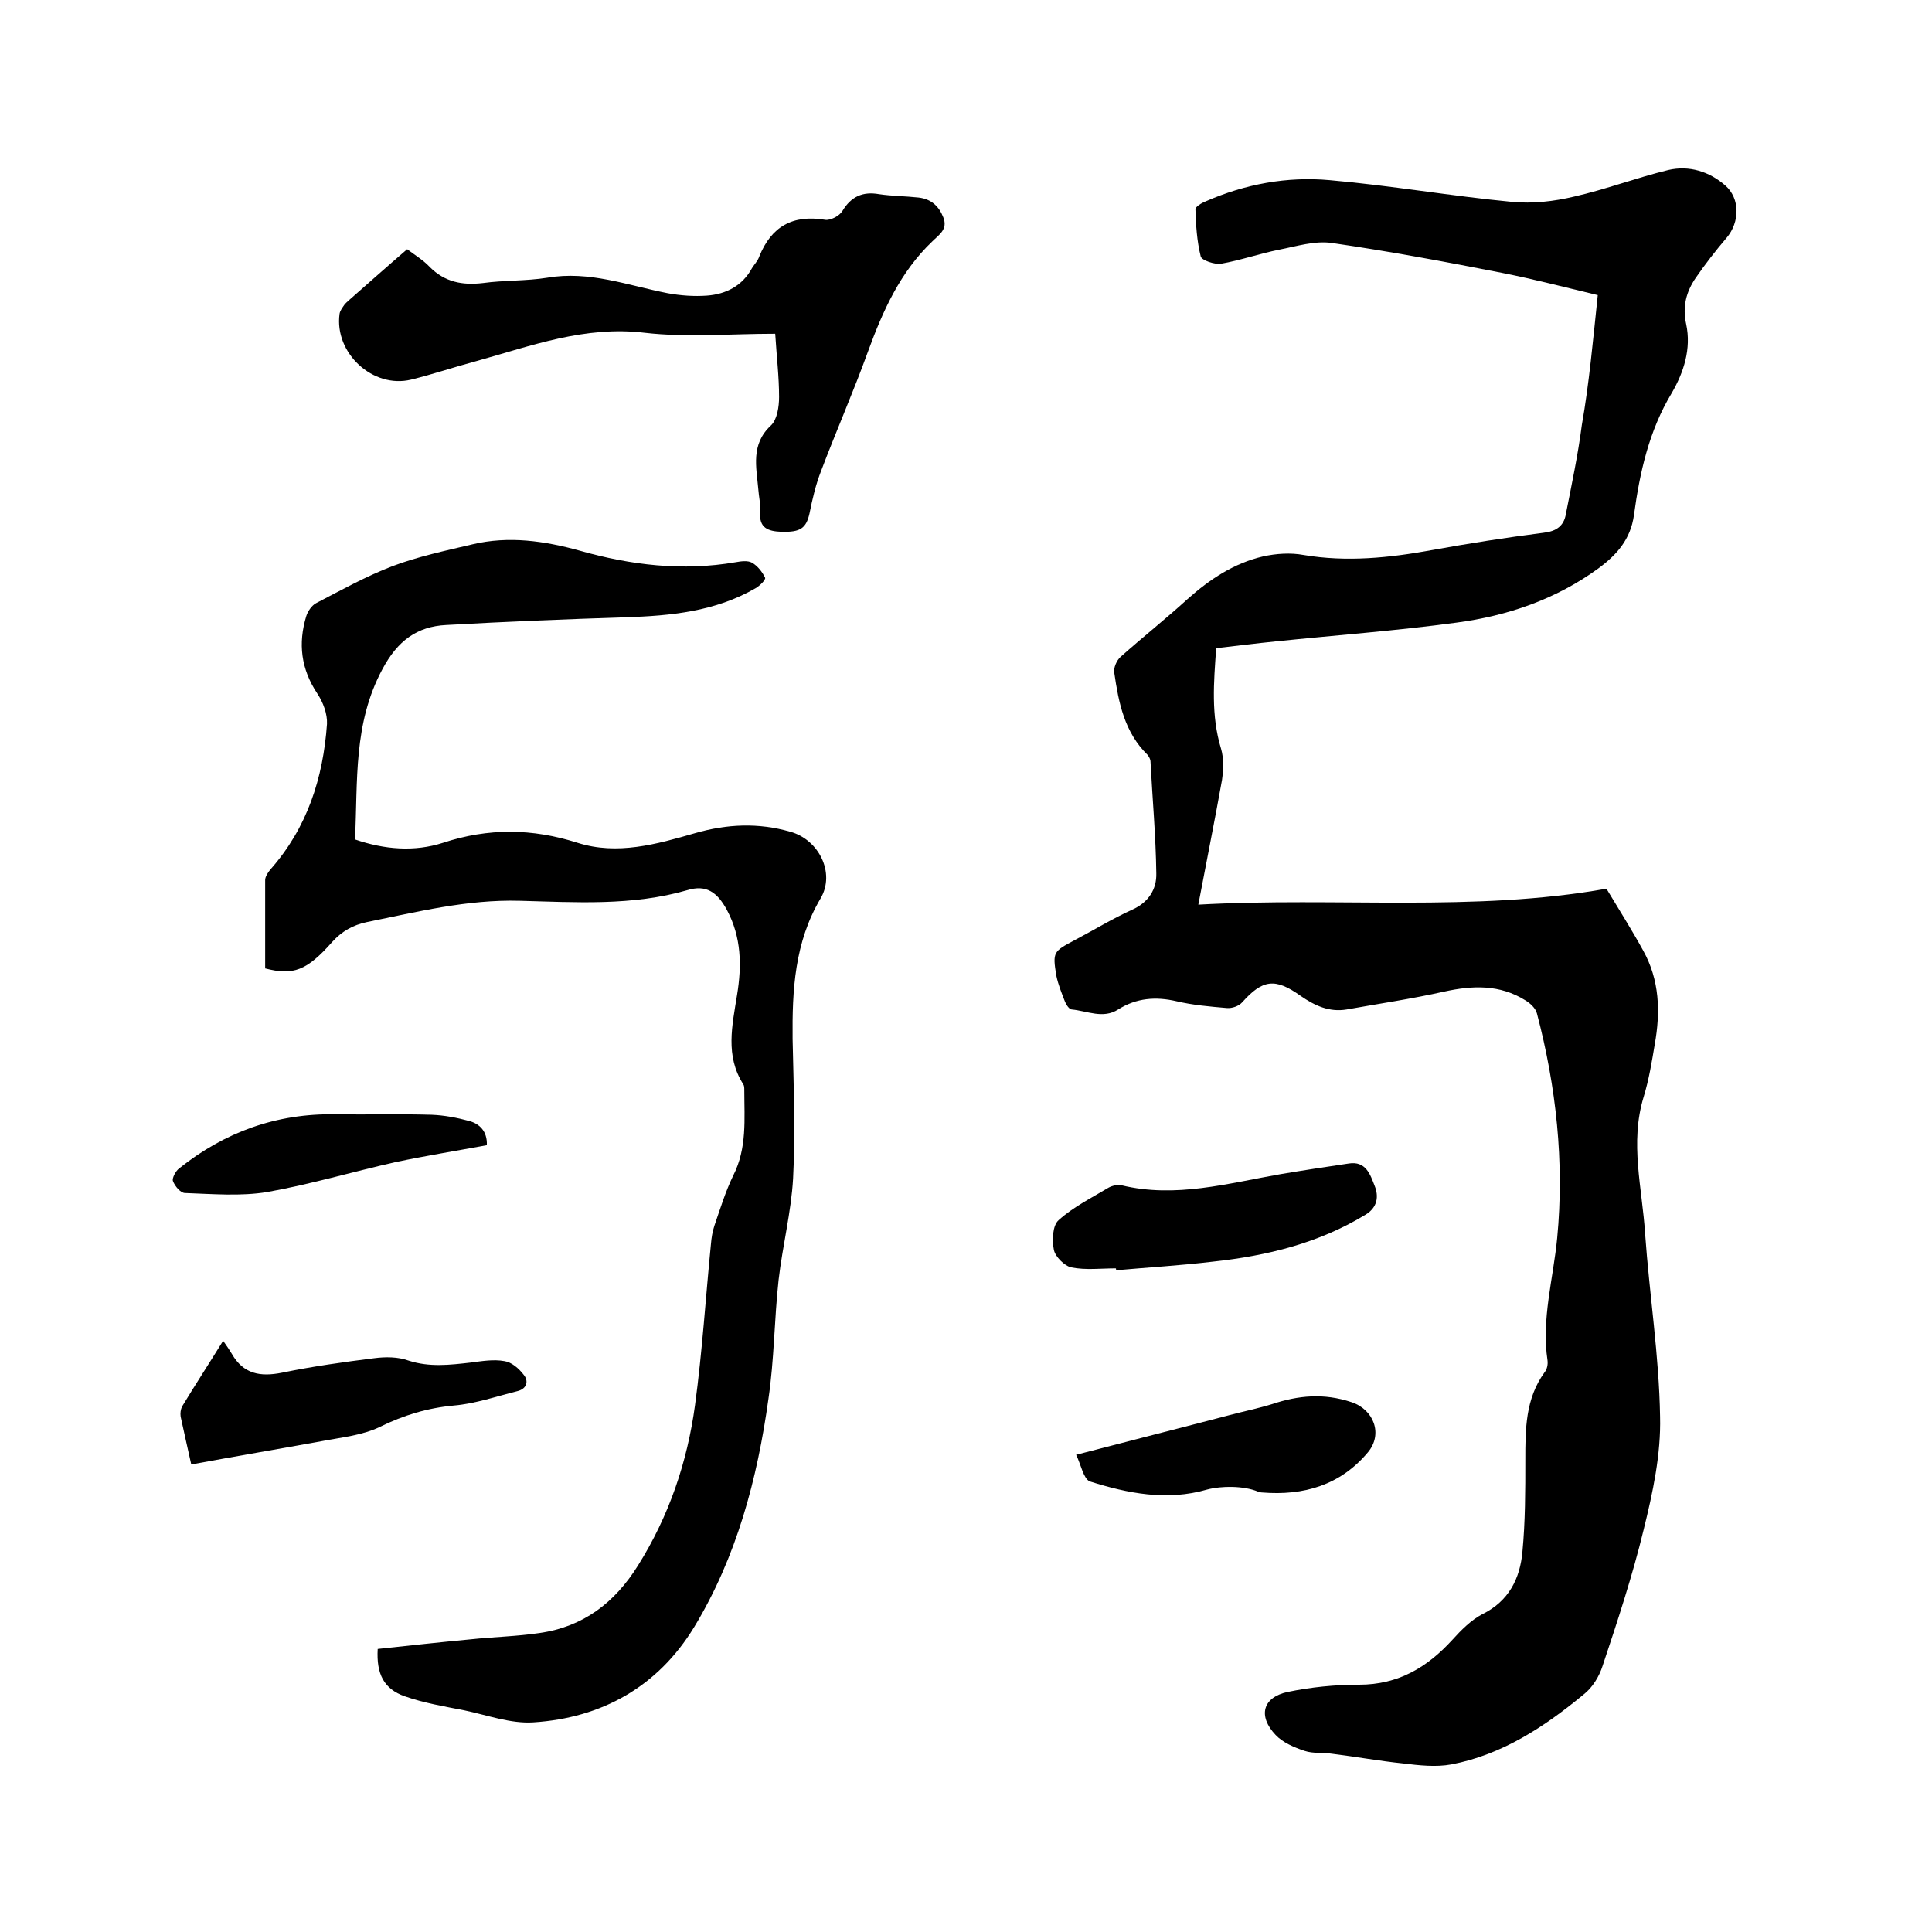
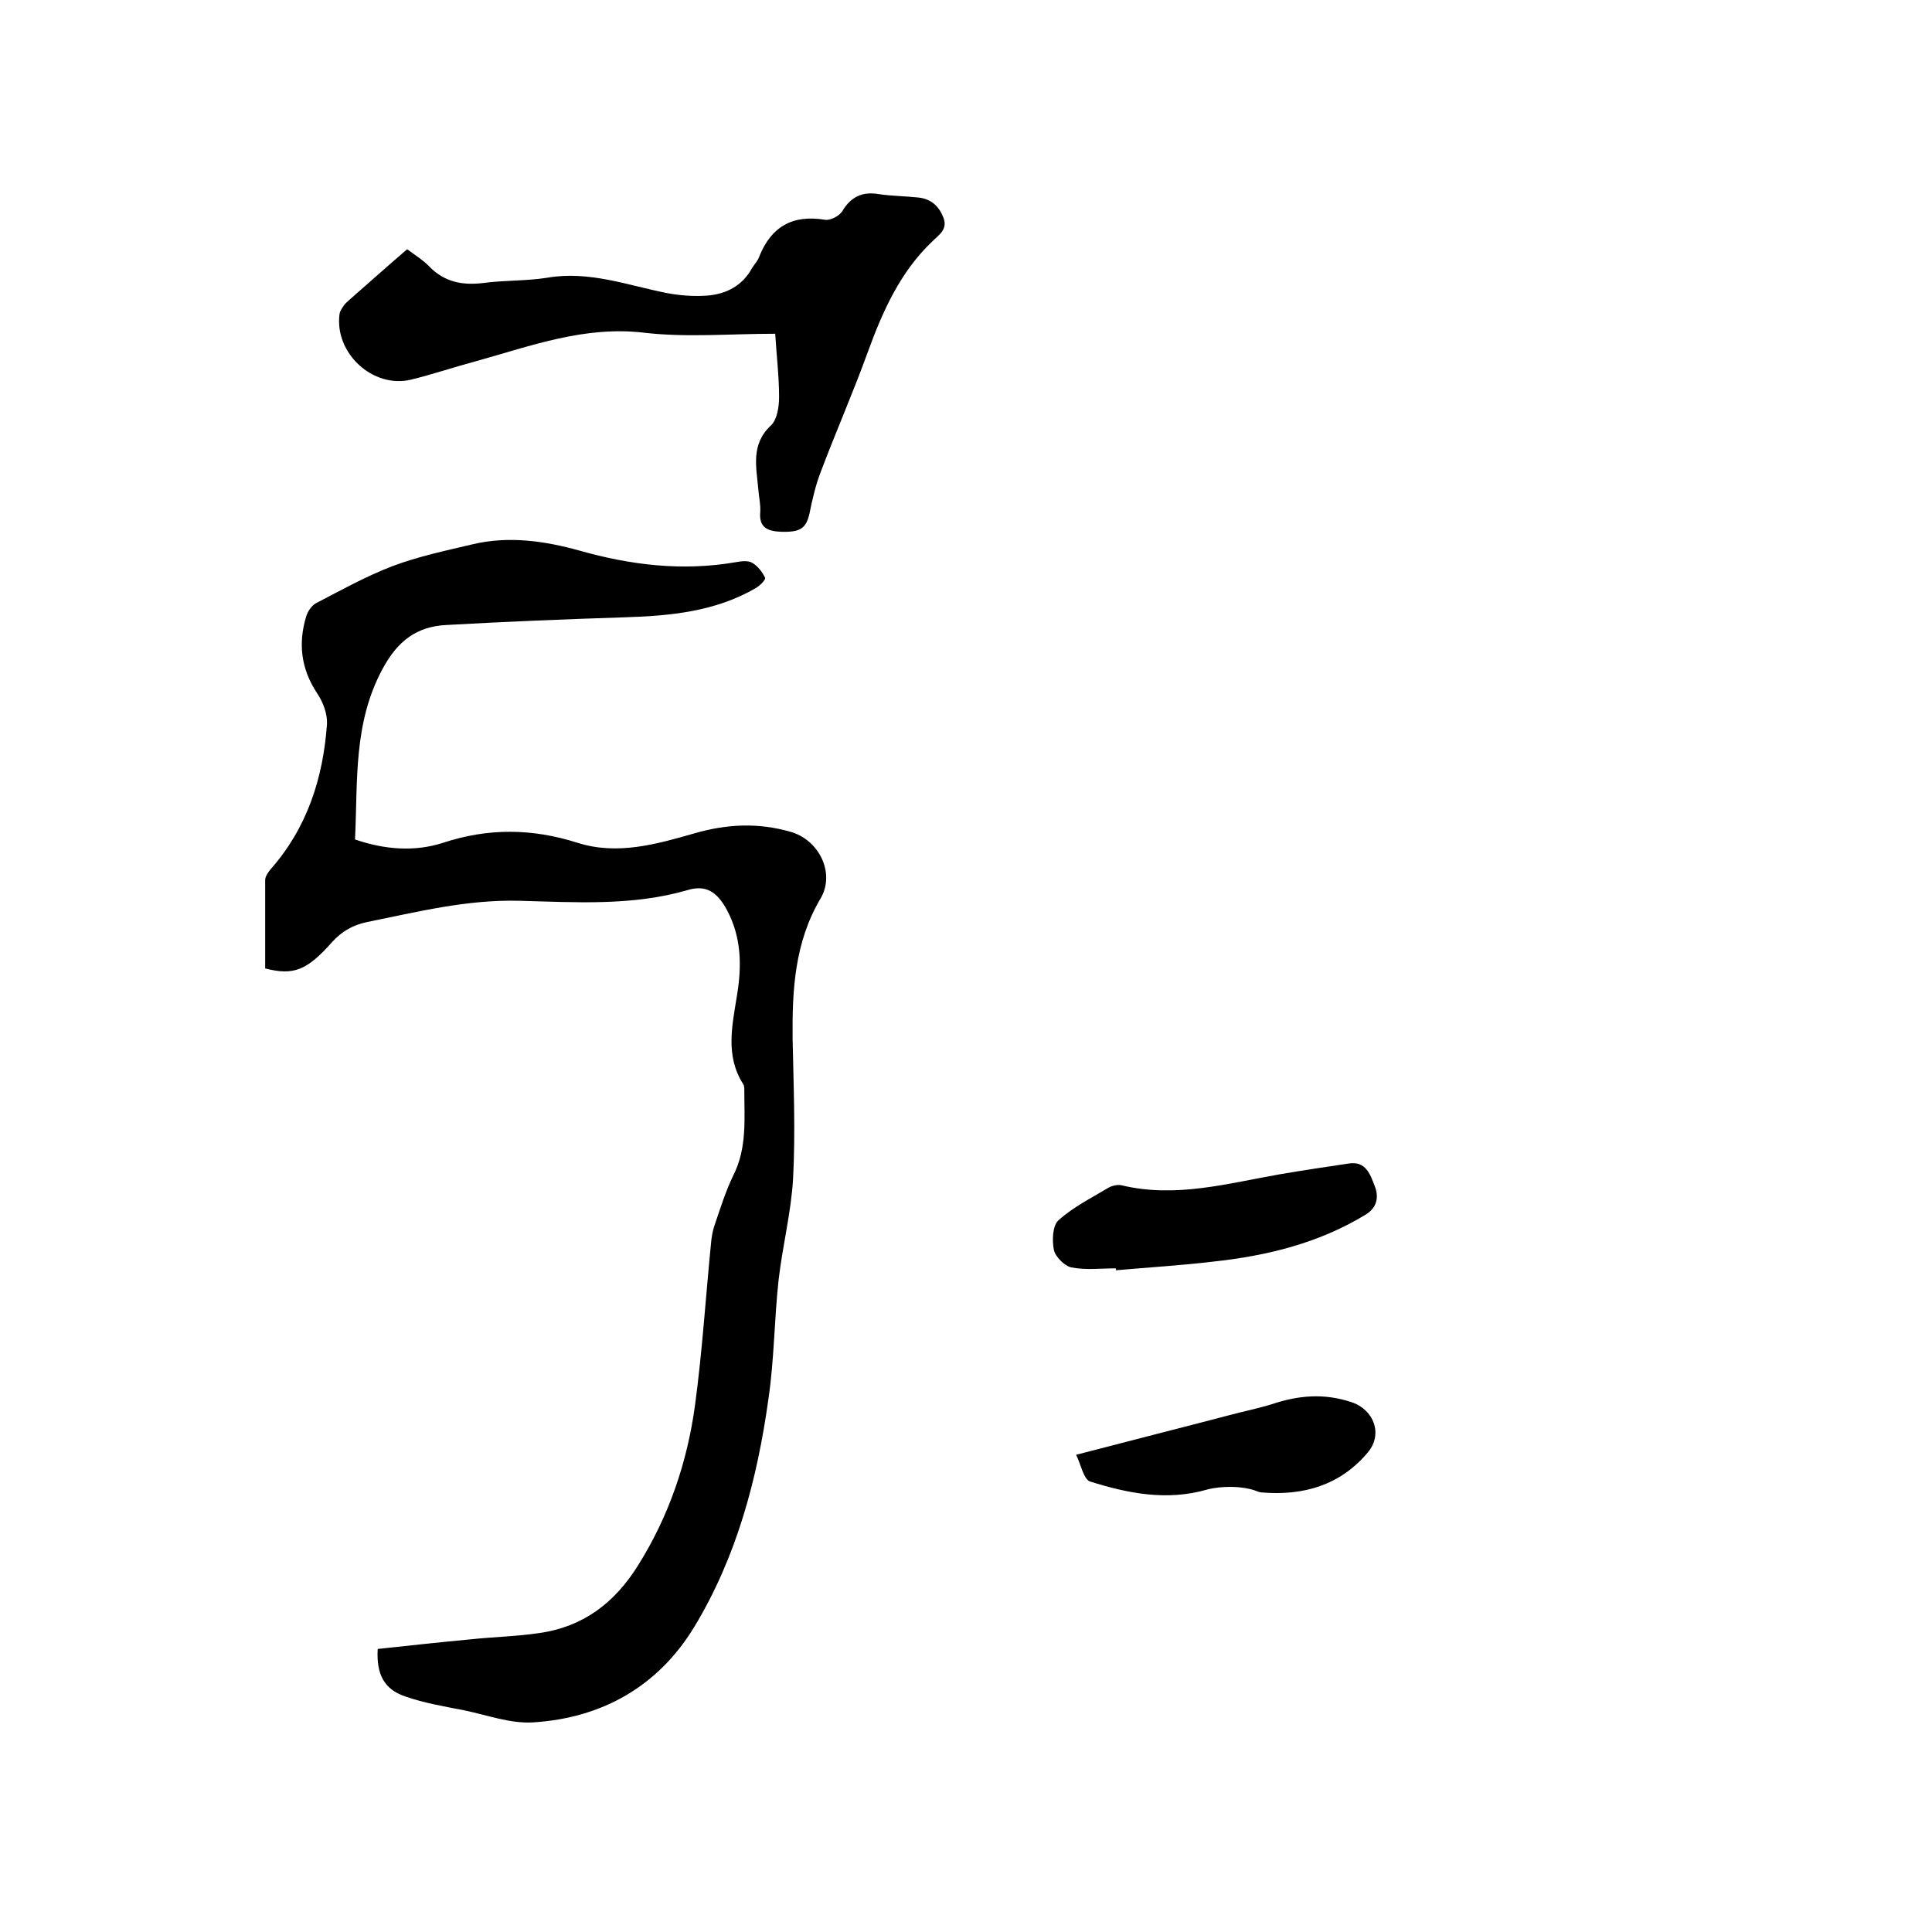
<svg xmlns="http://www.w3.org/2000/svg" enable-background="new 0 0 400 400" viewBox="0 0 400 400">
-   <path d="m330.8 61.1c-6.7-1.6-13.2-3.3-19.8-4.6-11.7-2.3-23.5-4.5-35.3-6.2-3.5-.5-7.3.7-10.9 1.4-4 .8-8 2.2-12 2.9-1.3.2-4-.7-4.2-1.5-.8-3.2-1-6.5-1.1-9.8 0-.5 1.3-1.3 2.1-1.6 8.2-3.6 16.9-5.2 25.7-4.4 12.6 1.1 25.2 3.3 37.8 4.5 4.2.4 8.6-.1 12.8-1.1 6.6-1.5 12.9-3.9 19.5-5.5 4.3-1 8.5.3 11.8 3.2 3.1 2.7 3 7.6.3 10.8-2.3 2.7-4.4 5.4-6.4 8.3s-2.8 6-2 9.6c1.1 5.1-.5 10-3 14.3-4.7 7.8-6.6 16.4-7.8 25.2-.7 5.1-3.6 8.3-7.4 11.1-8.8 6.4-18.8 9.8-29.3 11.2-12.5 1.7-25 2.6-37.5 3.9-4 .4-8 .9-12.3 1.4-.5 7-1.1 13.9 1 20.8.6 2 .5 4.4.2 6.5-1.5 8.4-3.2 16.8-4.9 25.8 28.7-1.6 57 1.6 84.5-3.3 2.7 4.5 5.3 8.6 7.6 12.8 3.4 6.1 3.6 12.7 2.4 19.4-.6 3.6-1.2 7.3-2.3 10.9-2.9 9.5-.3 18.9.3 28.3.9 12.7 2.9 25.3 3.1 37.9.2 7.8-1.5 15.7-3.4 23.4-2.3 9.5-5.4 18.9-8.5 28.2-.7 2.2-2.1 4.5-3.9 5.9-8.1 6.7-16.9 12.5-27.4 14.5-3.2.6-6.7.2-10-.2-4.9-.5-9.8-1.4-14.7-2-1.9-.3-3.9 0-5.7-.6-2.1-.7-4.5-1.7-6-3.3-3.7-3.9-2.7-7.8 2.5-8.9 4.8-1 9.8-1.5 14.8-1.5 8.1 0 14.1-3.6 19.3-9.3 1.8-2 3.9-4.1 6.2-5.3 5.5-2.7 7.8-7.4 8.3-12.9.6-6.3.6-12.7.6-19 0-6.4 0-12.7 4-18.2.5-.6.7-1.6.6-2.4-1.3-8.6 1.2-17 2-25.4 1.5-15.7-.2-31.3-4.2-46.5-.3-1.1-1.4-2.1-2.4-2.7-5.3-3.3-10.9-3.1-16.8-1.8-6.7 1.5-13.5 2.5-20.2 3.7-3.6.6-6.6-.8-9.5-2.8-5.3-3.8-7.9-3.4-12.1 1.3-.7.8-2.1 1.3-3.2 1.2-3.5-.3-7-.6-10.4-1.4-4.3-1-8.3-.7-12.1 1.7-3.1 2-6.4.3-9.6 0-.5 0-1.1-.9-1.4-1.6-.7-1.8-1.4-3.5-1.8-5.4-.8-4.9-.6-5 3.7-7.3 4-2.1 7.9-4.5 12.1-6.4 3.3-1.5 5-4.2 4.9-7.5-.1-7.7-.8-15.4-1.2-23.1 0-.5-.3-1-.6-1.4-4.8-4.7-6-10.8-6.9-17-.2-1 .5-2.6 1.3-3.3 4.6-4.1 9.4-7.9 13.9-12 4.6-4.1 9.6-7.4 15.6-8.8 2.7-.6 5.7-.8 8.4-.3 8.9 1.5 17.7.6 26.5-1 7.7-1.4 15.4-2.6 23.2-3.6 2.6-.3 4.2-1.4 4.6-3.9 1.2-6.1 2.5-12.2 3.3-18.4 1.5-8.5 2.3-17.4 3.3-26.9z" />
  <path d="m78.2 341.4c6.5-.7 12.9-1.4 19.3-2 4.7-.5 9.5-.6 14.2-1.3 9.1-1.3 15.6-6.3 20.4-14 6.4-10.2 10.2-21.4 11.8-33.2 1.5-11.1 2.2-22.3 3.3-33.4.1-1.2.3-2.5.7-3.7 1.2-3.5 2.3-7.1 3.9-10.4 2.9-5.7 2.3-11.7 2.3-17.7 0-.4 0-.9-.2-1.2-3.8-5.9-2.3-12.2-1.3-18.5 1-6.1.9-12-2.1-17.6-2-3.7-4.3-5.3-8.2-4.1-11.4 3.3-23.1 2.5-34.7 2.2-10.9-.3-21.2 2.3-31.6 4.4-2.9.6-5.2 1.9-7.2 4.1-5.3 6-8.1 7-13.9 5.5 0-6 0-12.2 0-18.3 0-.7.6-1.6 1.1-2.2 7.6-8.6 10.9-18.9 11.7-30.1.1-2.1-.8-4.5-2-6.3-3.4-5.1-4-10.4-2.3-16 .3-1 1.1-2.2 2-2.7 5.2-2.7 10.4-5.6 15.9-7.7 5.3-2 11-3.2 16.5-4.5 7.5-1.8 15-.7 22.2 1.3 10.6 3 21.3 4.3 32.3 2.4 1.1-.2 2.5-.4 3.4.1 1.2.7 2.1 1.9 2.7 3.1.2.4-1.1 1.7-2 2.2-8.3 4.8-17.5 5.7-26.9 6-12.4.4-24.7.9-37.1 1.6-6.1.3-10.1 3.3-13.2 9.1-6.1 11.3-5.1 23.2-5.7 35.3 6.1 2.1 12.3 2.6 18.2.7 9.4-3.1 18.5-3 27.9 0 8.2 2.6 16.3.3 24.3-2 6.6-1.9 13.1-2.2 19.7-.3 5.9 1.6 9.4 8.5 6.3 13.8-5.4 9.1-5.9 19-5.8 29.1.2 9.6.6 19.3.1 28.9-.4 7-2.2 14-3 21-.9 8.2-.9 16.5-2.1 24.6-2.3 16.6-6.6 32.8-15.4 47.3-7.5 12.3-19.1 18.8-33.3 19.7-4.7.3-9.5-1.5-14.3-2.5-4.1-.8-8.3-1.5-12.3-2.9-4.3-1.5-5.9-4.6-5.6-9.8z" />
  <path d="m160.5 69.1c-9.3 0-18.3.8-27-.2-12.4-1.5-23.5 2.7-35 5.9-4.5 1.2-8.9 2.7-13.4 3.8-7.9 1.9-15.9-5.5-14.8-13.6.1-.7.6-1.3 1-1.9.2-.3.6-.6.9-.9 4-3.5 7.9-7 12.1-10.6 1.6 1.2 3.4 2.3 4.7 3.7 3.1 3.1 6.7 3.8 11 3.3 4.4-.6 8.9-.4 13.3-1.1 8.7-1.5 16.7 1.6 24.9 3.2 2.7.5 5.5.7 8.2.5 3.9-.3 7.3-2 9.3-5.7.5-.8 1.2-1.5 1.5-2.4 2.5-6.2 6.9-8.7 13.6-7.6 1.1.2 3-.8 3.6-1.8 1.8-3 4.2-4.1 7.6-3.5 2.7.4 5.5.4 8.2.7 2.6.3 4.2 1.8 5.1 4.1 1 2.5-.9 3.6-2.3 5-6.6 6.3-10.2 14.3-13.3 22.8-3 8.3-6.6 16.5-9.7 24.7-1.1 2.8-1.8 5.8-2.4 8.8-.7 3.1-1.9 3.9-5.8 3.8-2.8-.1-4.7-.8-4.4-4.1.1-1.6-.3-3.2-.4-4.7-.4-4.6-1.6-9.3 2.6-13.2 1.3-1.2 1.7-3.9 1.7-5.9 0-4.2-.5-8.3-.8-13.1z" />
  <path d="m231 262.6c-3.1 0-6.2.4-9.2-.2-1.4-.3-3.3-2.2-3.6-3.6-.4-2-.3-5.1 1-6.2 3-2.7 6.8-4.6 10.3-6.7.7-.4 1.9-.7 2.7-.5 11.2 2.7 22-.4 32.9-2.3 4.7-.8 9.4-1.5 14.1-2.2 3.6-.6 4.5 2.3 5.4 4.6.9 2.2.6 4.5-1.9 6-9.7 5.9-20.4 8.5-31.5 9.7-6.7.8-13.5 1.2-20.2 1.8.1-.2.1-.3 0-.4z" />
-   <path d="m39.6 303.2c-.7-3.2-1.5-6.6-2.2-9.9-.1-.7 0-1.5.3-2.1 2.6-4.3 5.4-8.6 8.5-13.6.8 1.1 1.3 1.9 1.8 2.7 2.4 4.2 5.9 4.8 10.4 3.9 6.3-1.3 12.7-2.2 19.1-3 2.3-.3 4.9-.3 7.1.5 4.3 1.4 8.5.9 12.9.4 2.3-.3 4.7-.7 6.9-.3 1.5.2 3 1.5 4 2.8 1.1 1.3.7 2.9-1.2 3.4-4.4 1.1-8.7 2.6-13.2 3-5.5.5-10.4 2-15.3 4.4-3.7 1.8-8.1 2.2-12.2 3-8.8 1.6-17.7 3.1-26.9 4.8z" />
  <path d="m222.8 301.2c11.1-2.9 21.4-5.5 31.7-8.2 3-.8 6-1.4 8.9-2.3 5.4-1.8 10.7-2.3 16.4-.4 4.6 1.5 6.6 6.6 3.4 10.4-5.7 6.8-13.3 9-21.9 8.3-.3 0-.6-.1-.9-.2-2.9-1.2-7.5-1.2-10.5-.4-8.3 2.4-16.4.8-24.3-1.7-1.3-.6-1.8-3.5-2.8-5.5z" />
-   <path d="m100.8 237.1c-6.5 1.2-12.7 2.2-18.9 3.5-8.9 2-17.6 4.6-26.6 6.2-5.5.9-11.3.4-17 .2-.9 0-2.1-1.4-2.5-2.5-.2-.6.6-2.1 1.3-2.6 9.4-7.5 20.1-11.4 32.3-11.2 6.7.1 13.3-.1 20 .1 2.6.1 5.2.6 7.8 1.3 2.1.6 3.7 2.1 3.6 5z" />
</svg>